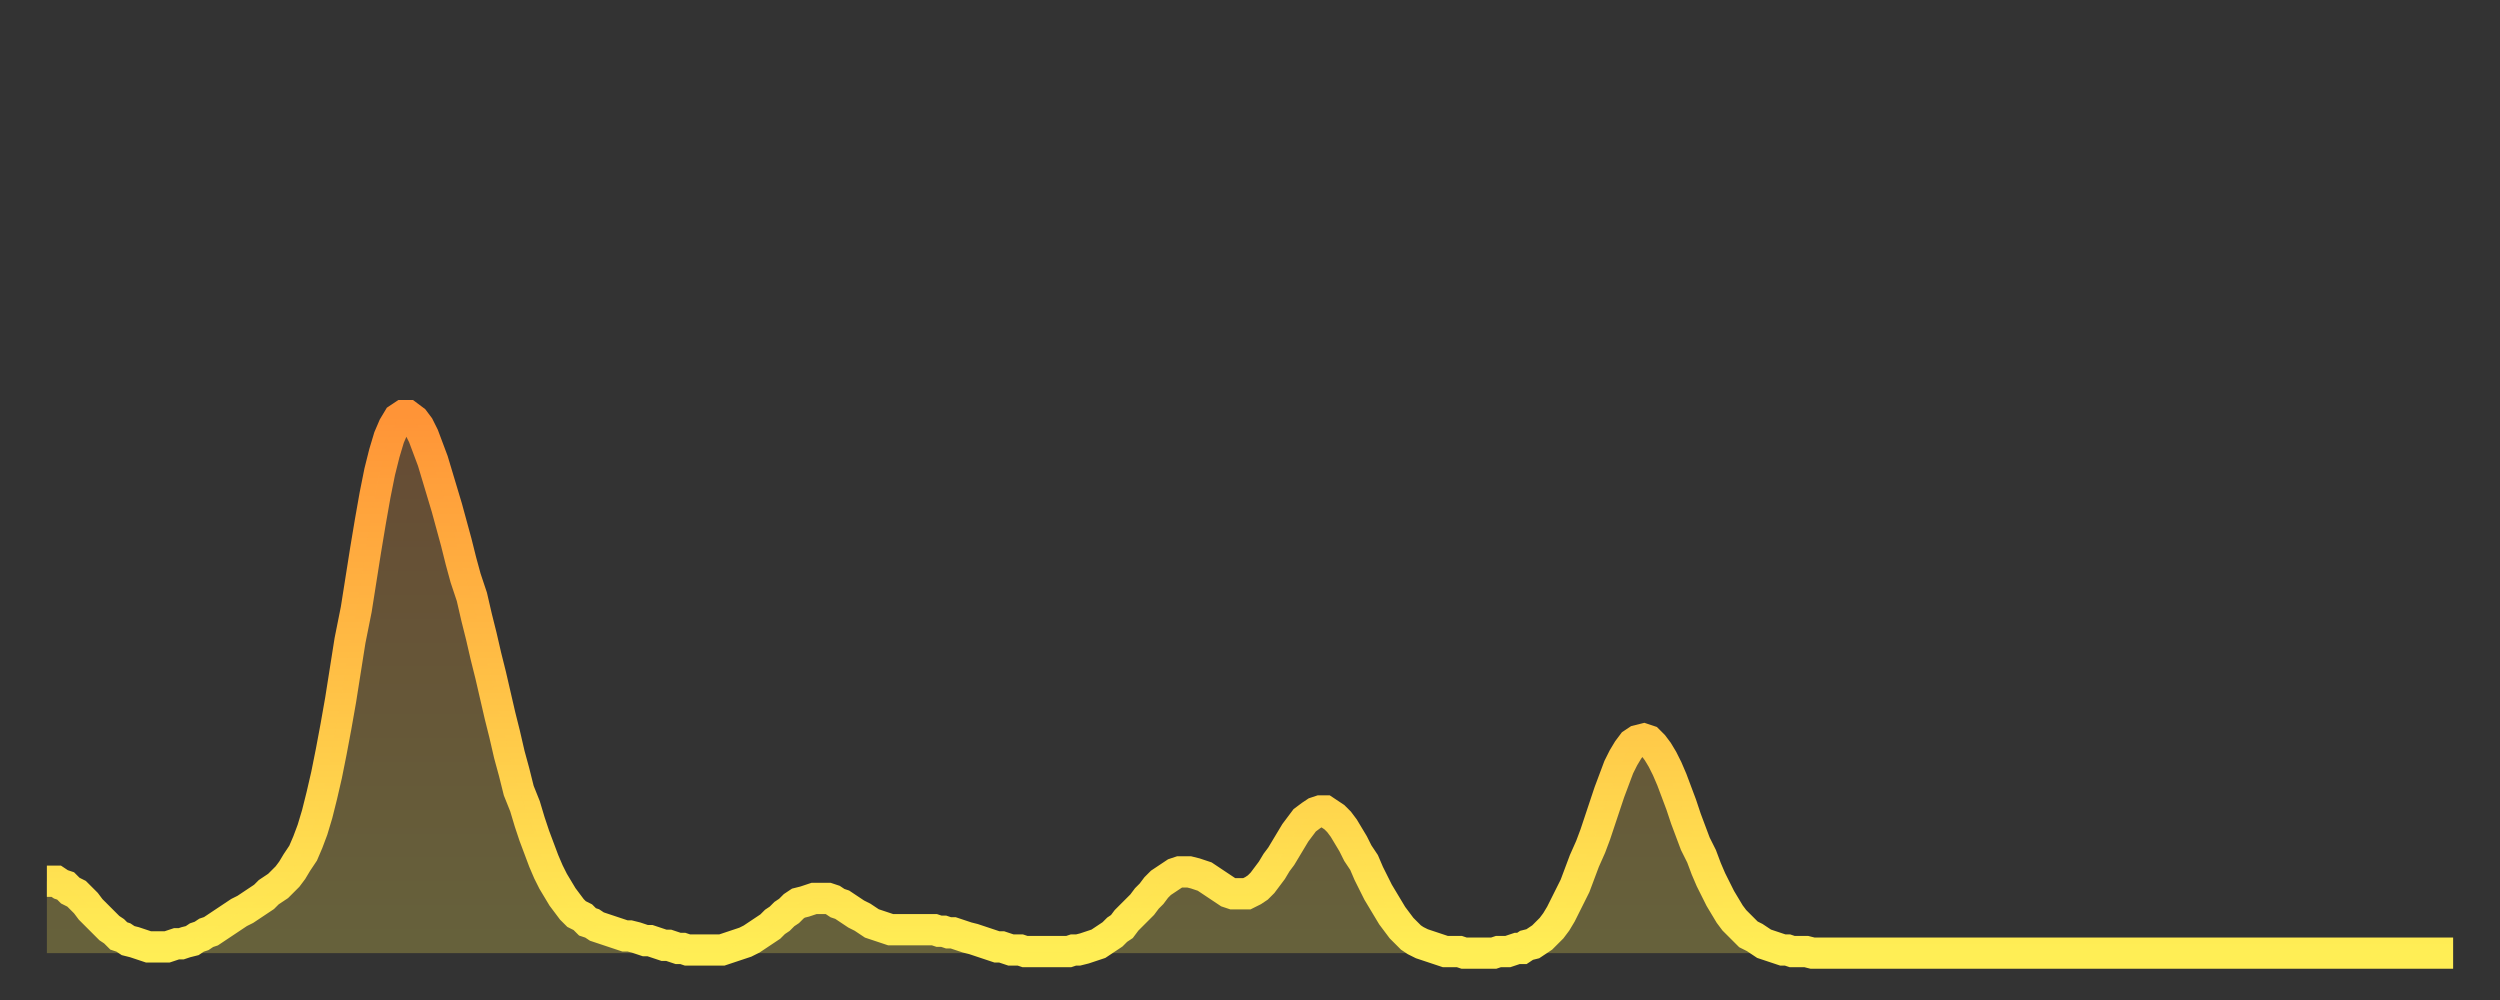
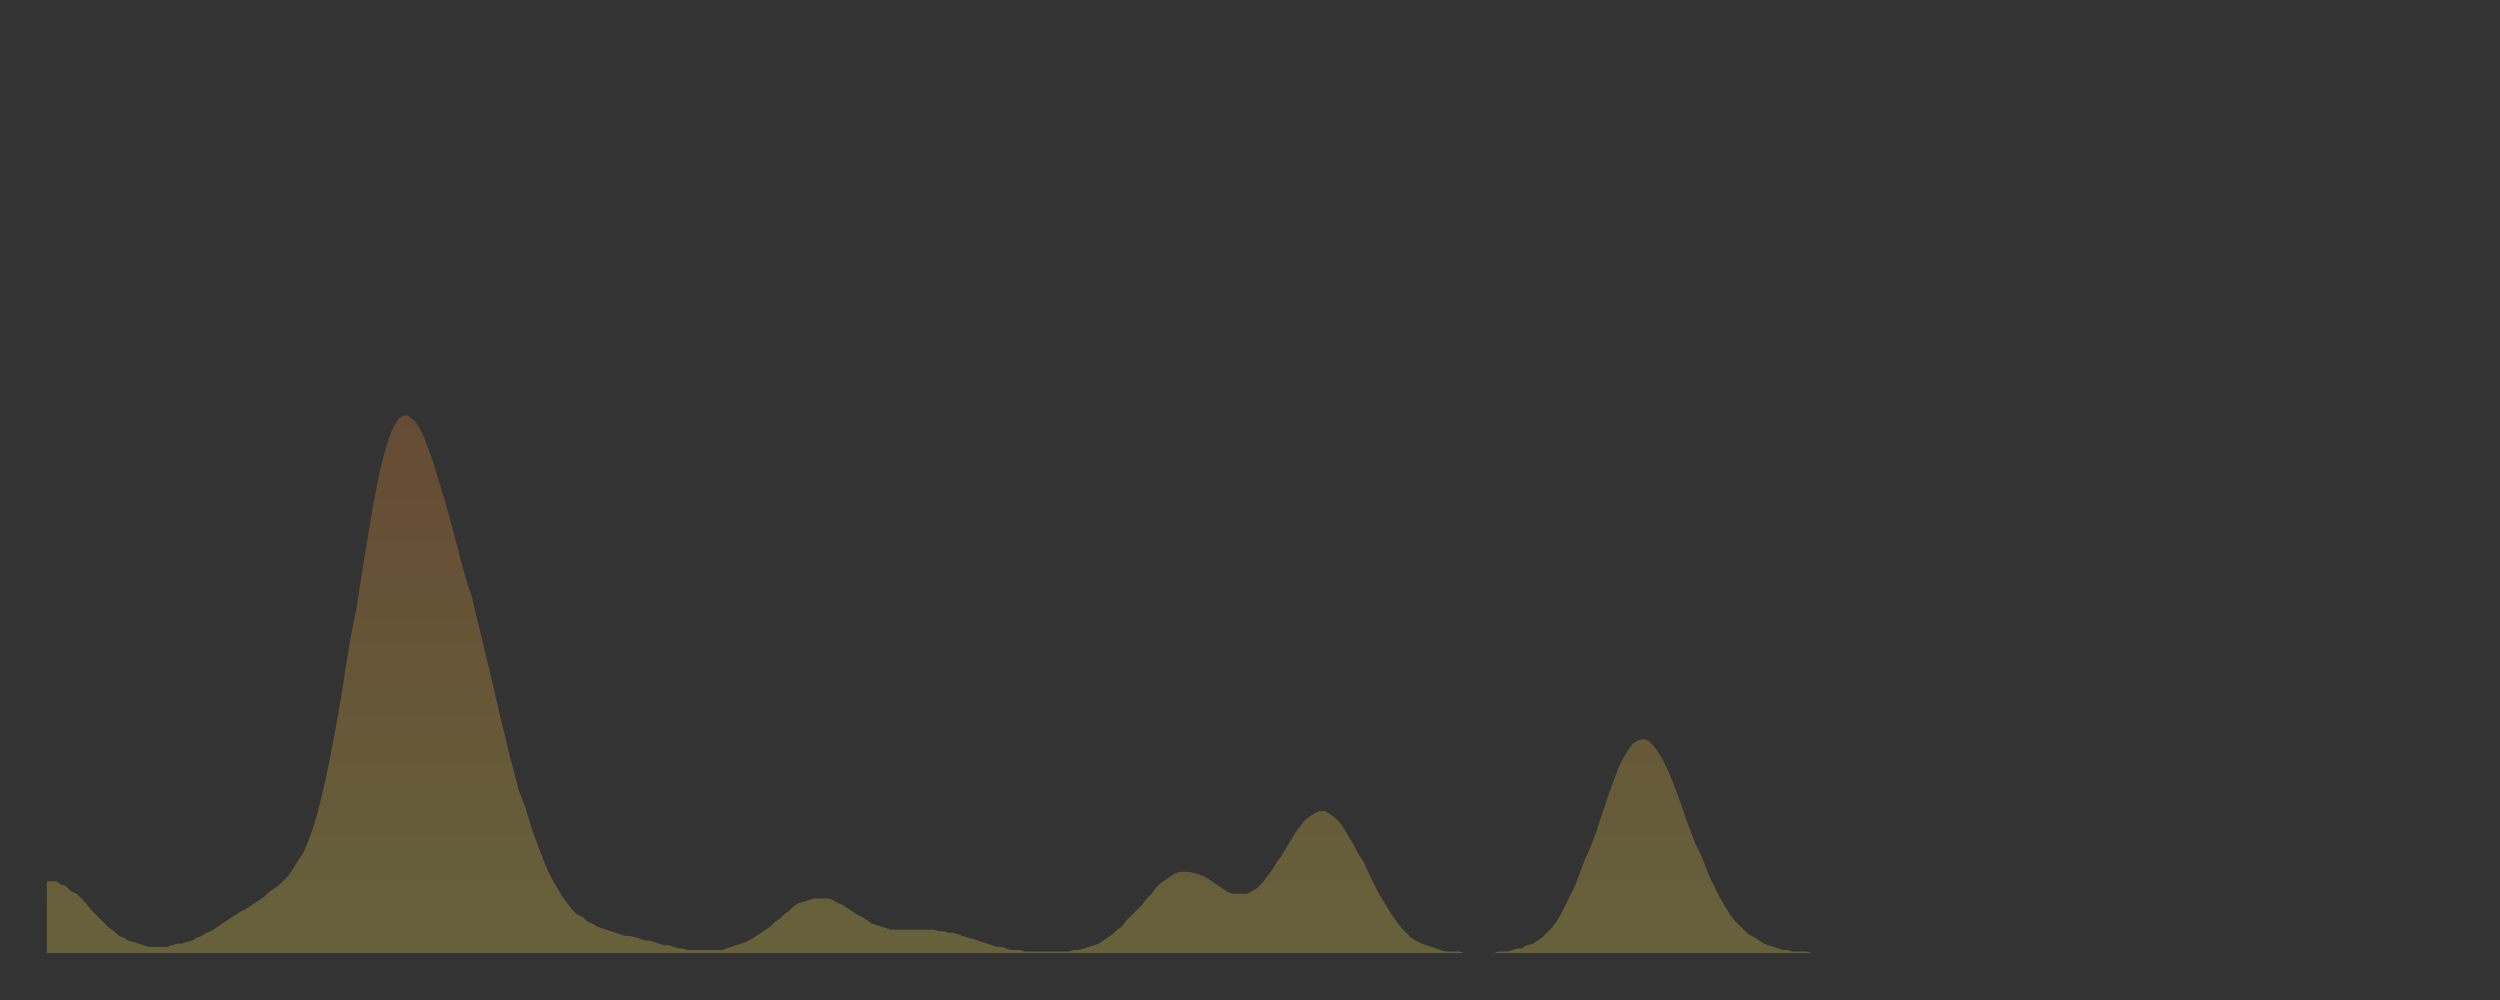
<svg xmlns="http://www.w3.org/2000/svg" baseProfile="full" height="64" version="1.1" width="160">
  <rect width="100%" height="100%" fill="#333333" stroke="none" />
  <defs>
    <linearGradient id="id406286" x1="0" x2="0" y1="0" y2="1">
      <stop offset="0%" stop-color="#ff9437" />
      <stop offset="50%" stop-color="#ffc146" />
      <stop offset="100%" stop-color="#ffee55" />
    </linearGradient>
  </defs>
  <g transform="translate(3,3)">
    <g>
-       <path d="M 0.0 53.4 0.3 53.4 0.6 53.4 0.9 53.6 1.2 53.7 1.5 54.0 1.9 54.2 2.2 54.5 2.5 54.8 2.8 55.2 3.1 55.5 3.4 55.8 3.7 56.1 4.0 56.4 4.3 56.6 4.6 56.9 4.9 57.0 5.2 57.2 5.6 57.3 5.9 57.4 6.2 57.5 6.5 57.6 6.8 57.6 7.1 57.6 7.4 57.6 7.7 57.6 8.0 57.5 8.3 57.4 8.6 57.4 8.9 57.3 9.3 57.2 9.6 57.0 9.9 56.9 10.2 56.7 10.5 56.6 10.8 56.4 11.1 56.2 11.4 56.0 11.7 55.8 12.0 55.6 12.3 55.4 12.7 55.2 13.0 55.0 13.3 54.8 13.6 54.6 13.9 54.4 14.2 54.1 14.5 53.9 14.8 53.7 15.1 53.4 15.4 53.1 15.7 52.7 16.0 52.2 16.4 51.6 16.7 50.9 17.0 50.1 17.3 49.1 17.6 47.9 17.9 46.6 18.2 45.1 18.5 43.5 18.8 41.8 19.1 39.9 19.4 38.0 19.8 36.0 20.1 34.1 20.4 32.2 20.7 30.4 21.0 28.7 21.3 27.2 21.6 26.0 21.9 25.0 22.2 24.3 22.5 23.8 22.8 23.6 23.1 23.6 23.5 23.9 23.8 24.3 24.1 24.9 24.4 25.7 24.7 26.5 25.0 27.5 25.3 28.5 25.6 29.5 25.9 30.6 26.2 31.7 26.5 32.9 26.8 34.0 27.2 35.2 27.5 36.5 27.8 37.7 28.1 39.0 28.4 40.2 28.7 41.5 29.0 42.8 29.3 44.0 29.6 45.3 29.9 46.4 30.2 47.6 30.6 48.6 30.9 49.6 31.2 50.5 31.5 51.3 31.8 52.1 32.1 52.8 32.4 53.4 32.7 53.9 33.0 54.4 33.3 54.8 33.6 55.2 33.9 55.5 34.3 55.7 34.6 56.0 34.9 56.1 35.2 56.3 35.5 56.4 35.8 56.5 36.1 56.6 36.4 56.7 36.7 56.8 37.0 56.9 37.3 56.9 37.7 57.0 38.0 57.1 38.3 57.2 38.6 57.2 38.9 57.3 39.2 57.4 39.5 57.5 39.8 57.5 40.1 57.6 40.4 57.7 40.7 57.7 41.0 57.8 41.4 57.8 41.7 57.8 42.0 57.8 42.3 57.8 42.6 57.8 42.9 57.8 43.2 57.8 43.5 57.7 43.8 57.6 44.1 57.5 44.4 57.4 44.7 57.3 45.1 57.1 45.4 56.9 45.7 56.7 46.0 56.5 46.3 56.3 46.6 56.0 46.9 55.8 47.2 55.5 47.5 55.3 47.8 55.0 48.1 54.8 48.5 54.7 48.8 54.6 49.1 54.5 49.4 54.5 49.7 54.5 50.0 54.5 50.3 54.6 50.6 54.8 50.9 54.9 51.2 55.1 51.5 55.3 51.8 55.5 52.2 55.7 52.5 55.9 52.8 56.1 53.1 56.2 53.4 56.3 53.7 56.4 54.0 56.5 54.3 56.5 54.6 56.5 54.9 56.5 55.2 56.5 55.6 56.5 55.9 56.5 56.2 56.5 56.5 56.5 56.8 56.5 57.1 56.6 57.4 56.6 57.7 56.7 58.0 56.7 58.3 56.8 58.6 56.9 58.9 57.0 59.3 57.1 59.6 57.2 59.9 57.3 60.2 57.4 60.5 57.5 60.8 57.6 61.1 57.6 61.4 57.7 61.7 57.8 62.0 57.8 62.3 57.8 62.6 57.9 63.0 57.9 63.3 57.9 63.6 57.9 63.9 57.9 64.2 57.9 64.5 57.9 64.8 57.9 65.1 57.9 65.4 57.9 65.7 57.8 66.0 57.8 66.4 57.7 66.7 57.6 67.0 57.5 67.3 57.4 67.6 57.2 67.9 57.0 68.2 56.8 68.5 56.5 68.8 56.3 69.1 55.9 69.4 55.6 69.7 55.3 70.1 54.9 70.4 54.5 70.7 54.2 71.0 53.8 71.3 53.5 71.6 53.3 71.9 53.1 72.2 52.9 72.5 52.8 72.8 52.8 73.1 52.8 73.5 52.9 73.8 53.0 74.1 53.1 74.4 53.3 74.7 53.5 75.0 53.7 75.3 53.9 75.6 54.1 75.9 54.2 76.2 54.2 76.5 54.2 76.8 54.2 77.2 54.0 77.5 53.8 77.8 53.5 78.1 53.1 78.4 52.7 78.7 52.2 79.0 51.8 79.3 51.3 79.6 50.8 79.9 50.3 80.2 49.9 80.5 49.5 80.9 49.2 81.2 49.0 81.5 48.9 81.8 48.9 82.1 49.1 82.4 49.3 82.7 49.6 83.0 50.0 83.3 50.5 83.6 51.0 83.9 51.6 84.3 52.2 84.6 52.9 84.9 53.5 85.2 54.1 85.5 54.6 85.8 55.1 86.1 55.6 86.4 56.0 86.7 56.4 87.0 56.7 87.3 57.0 87.6 57.2 88.0 57.4 88.3 57.5 88.6 57.6 88.9 57.7 89.2 57.8 89.5 57.9 89.8 57.9 90.1 57.9 90.4 57.9 90.7 58.0 91.0 58.0 91.4 58.0 91.7 58.0 92.0 58.0 92.3 58.0 92.6 58.0 92.9 57.9 93.2 57.9 93.5 57.9 93.8 57.8 94.1 57.7 94.4 57.7 94.7 57.5 95.1 57.4 95.4 57.2 95.7 57.0 96.0 56.7 96.3 56.4 96.6 56.0 96.9 55.5 97.2 54.9 97.5 54.3 97.8 53.7 98.1 52.9 98.4 52.1 98.8 51.2 99.1 50.4 99.4 49.5 99.7 48.6 100.0 47.7 100.3 46.9 100.6 46.1 100.9 45.5 101.2 45.0 101.5 44.6 101.8 44.4 102.2 44.3 102.5 44.4 102.8 44.7 103.1 45.1 103.4 45.6 103.7 46.2 104.0 46.9 104.3 47.7 104.6 48.5 104.9 49.4 105.2 50.2 105.5 51.0 105.9 51.8 106.2 52.6 106.5 53.3 106.8 53.9 107.1 54.5 107.4 55.0 107.7 55.5 108.0 55.9 108.3 56.2 108.6 56.5 108.9 56.8 109.3 57.0 109.6 57.2 109.9 57.4 110.2 57.5 110.5 57.6 110.8 57.7 111.1 57.8 111.4 57.8 111.7 57.9 112.0 57.9 112.3 57.9 112.6 57.9 113.0 58.0 113.3 58.0 113.6 58.0 113.9 58.0 114.2 58.0 114.5 58.0 114.8 58.0 115.1 58.0 115.4 58.0 115.7 58.0 116.0 58.0 116.3 58.0 116.7 58.0 117.0 58.0 117.3 58.0 117.6 58.0 117.9 58.0 118.2 58.0 118.5 58.0 118.8 58.0 119.1 58.0 119.4 58.0 119.7 58.0 120.1 58.0 120.4 58.0 120.7 58.0 121.0 58.0 121.3 58.0 121.6 58.0 121.9 58.0 122.2 58.0 122.5 58.0 122.8 58.0 123.1 58.0 123.4 58.0 123.8 58.0 124.1 58.0 124.4 58.0 124.7 58.0 125.0 58.0 125.3 58.0 125.6 58.0 125.9 58.0 126.2 58.0 126.5 58.0 126.8 58.0 127.2 58.0 127.5 58.0 127.8 58.0 128.1 58.0 128.4 58.0 128.7 58.0 129.0 58.0 129.3 58.0 129.6 58.0 129.9 58.0 130.2 58.0 130.5 58.0 130.9 58.0 131.2 58.0 131.5 58.0 131.8 58.0 132.1 58.0 132.4 58.0 132.7 58.0 133.0 58.0 133.3 58.0 133.6 58.0 133.9 58.0 134.2 58.0 134.6 58.0 134.9 58.0 135.2 58.0 135.5 58.0 135.8 58.0 136.1 58.0 136.4 58.0 136.7 58.0 137.0 58.0 137.3 58.0 137.6 58.0 138.0 58.0 138.3 58.0 138.6 58.0 138.9 58.0 139.2 58.0 139.5 58.0 139.8 58.0 140.1 58.0 140.4 58.0 140.7 58.0 141.0 58.0 141.3 58.0 141.7 58.0 142.0 58.0 142.3 58.0 142.6 58.0 142.9 58.0 143.2 58.0 143.5 58.0 143.8 58.0 144.1 58.0 144.4 58.0 144.7 58.0 145.1 58.0 145.4 58.0 145.7 58.0 146.0 58.0 146.3 58.0 146.6 58.0 146.9 58.0 147.2 58.0 147.5 58.0 147.8 58.0 148.1 58.0 148.4 58.0 148.8 58.0 149.1 58.0 149.4 58.0 149.7 58.0 150.0 58.0 150.3 58.0 150.6 58.0 150.9 58.0 151.2 58.0 151.5 58.0 151.8 58.0 152.1 58.0 152.5 58.0 152.8 58.0 153.1 58.0 153.4 58.0 153.7 58.0 154.0 58.0" fill="none" id="graph-curve" opacity="1" stroke="url(#id406286)" stroke-width="2" />
      <path d="M 0 58 L 0.0 53.4 0.3 53.4 0.6 53.4 0.9 53.6 1.2 53.7 1.5 54.0 1.9 54.2 2.2 54.5 2.5 54.8 2.8 55.2 3.1 55.5 3.4 55.8 3.7 56.1 4.0 56.4 4.3 56.6 4.6 56.9 4.9 57.0 5.2 57.2 5.6 57.3 5.9 57.4 6.2 57.5 6.5 57.6 6.8 57.6 7.1 57.6 7.4 57.6 7.7 57.6 8.0 57.5 8.3 57.4 8.6 57.4 8.9 57.3 9.3 57.2 9.6 57.0 9.9 56.9 10.2 56.7 10.5 56.6 10.8 56.4 11.1 56.2 11.4 56.0 11.7 55.8 12.0 55.6 12.3 55.4 12.7 55.2 13.0 55.0 13.3 54.8 13.6 54.6 13.9 54.4 14.2 54.1 14.5 53.9 14.8 53.7 15.1 53.4 15.4 53.1 15.7 52.7 16.0 52.2 16.4 51.6 16.7 50.9 17.0 50.1 17.3 49.1 17.6 47.9 17.9 46.6 18.2 45.1 18.5 43.5 18.8 41.8 19.1 39.9 19.4 38.0 19.8 36.0 20.1 34.1 20.4 32.2 20.7 30.4 21.0 28.7 21.3 27.2 21.6 26.0 21.9 25.0 22.2 24.3 22.5 23.8 22.8 23.6 23.1 23.6 23.5 23.9 23.8 24.3 24.1 24.9 24.4 25.7 24.7 26.5 25.0 27.5 25.3 28.5 25.6 29.5 25.9 30.6 26.2 31.7 26.5 32.9 26.8 34.0 27.2 35.2 27.5 36.5 27.8 37.7 28.1 39.0 28.4 40.2 28.7 41.5 29.0 42.8 29.3 44.0 29.6 45.3 29.9 46.4 30.2 47.6 30.6 48.6 30.9 49.6 31.2 50.5 31.5 51.3 31.8 52.1 32.1 52.8 32.4 53.4 32.7 53.9 33.0 54.4 33.3 54.8 33.6 55.2 33.9 55.5 34.3 55.7 34.6 56.0 34.9 56.1 35.2 56.3 35.5 56.4 35.8 56.5 36.1 56.6 36.4 56.7 36.7 56.8 37.0 56.9 37.3 56.9 37.7 57.0 38.0 57.1 38.3 57.2 38.6 57.2 38.9 57.3 39.2 57.4 39.5 57.5 39.8 57.5 40.1 57.6 40.4 57.7 40.7 57.7 41.0 57.8 41.4 57.8 41.7 57.8 42.0 57.8 42.3 57.8 42.6 57.8 42.9 57.8 43.2 57.8 43.5 57.7 43.8 57.6 44.1 57.5 44.4 57.4 44.7 57.3 45.1 57.1 45.4 56.9 45.7 56.7 46.0 56.5 46.3 56.3 46.6 56.0 46.9 55.8 47.2 55.5 47.5 55.3 47.8 55.0 48.1 54.8 48.5 54.7 48.8 54.6 49.1 54.5 49.4 54.5 49.7 54.5 50.0 54.5 50.3 54.6 50.6 54.8 50.9 54.9 51.2 55.1 51.5 55.3 51.8 55.5 52.2 55.7 52.5 55.9 52.8 56.1 53.1 56.2 53.4 56.3 53.7 56.4 54.0 56.5 54.3 56.5 54.6 56.5 54.9 56.5 55.2 56.5 55.6 56.5 55.9 56.5 56.2 56.5 56.5 56.5 56.8 56.5 57.1 56.6 57.4 56.6 57.7 56.7 58.0 56.7 58.3 56.8 58.6 56.9 58.9 57.0 59.3 57.1 59.6 57.2 59.9 57.3 60.2 57.4 60.5 57.5 60.8 57.6 61.1 57.6 61.4 57.7 61.7 57.8 62.0 57.8 62.3 57.8 62.6 57.9 63.0 57.9 63.3 57.9 63.6 57.9 63.9 57.9 64.2 57.9 64.5 57.9 64.8 57.9 65.1 57.9 65.4 57.9 65.7 57.8 66.0 57.8 66.4 57.7 66.7 57.6 67.0 57.5 67.3 57.4 67.6 57.2 67.9 57.0 68.2 56.8 68.5 56.5 68.8 56.3 69.1 55.9 69.4 55.6 69.7 55.3 70.1 54.9 70.4 54.5 70.7 54.2 71.0 53.8 71.3 53.5 71.6 53.3 71.9 53.1 72.2 52.9 72.5 52.8 72.8 52.8 73.1 52.8 73.5 52.9 73.8 53.0 74.1 53.1 74.4 53.3 74.7 53.5 75.0 53.7 75.3 53.9 75.6 54.1 75.9 54.2 76.2 54.2 76.5 54.2 76.8 54.2 77.2 54.0 77.5 53.8 77.8 53.5 78.1 53.1 78.4 52.7 78.7 52.2 79.0 51.8 79.3 51.3 79.6 50.8 79.9 50.3 80.2 49.9 80.5 49.5 80.9 49.2 81.2 49.0 81.5 48.9 81.8 48.9 82.1 49.1 82.4 49.3 82.7 49.6 83.0 50.0 83.3 50.5 83.6 51.0 83.9 51.6 84.3 52.2 84.6 52.9 84.9 53.5 85.2 54.1 85.5 54.6 85.8 55.1 86.1 55.6 86.4 56.0 86.7 56.4 87.0 56.7 87.3 57.0 87.6 57.2 88.0 57.4 88.3 57.5 88.6 57.6 88.9 57.7 89.2 57.8 89.5 57.9 89.8 57.9 90.1 57.9 90.4 57.9 90.7 58.0 91.0 58.0 91.4 58.0 91.7 58.0 92.0 58.0 92.3 58.0 92.6 58.0 92.9 57.9 93.2 57.9 93.5 57.9 93.8 57.8 94.1 57.7 94.4 57.7 94.7 57.5 95.1 57.4 95.4 57.2 95.7 57.0 96.0 56.7 96.3 56.4 96.6 56.0 96.9 55.5 97.2 54.9 97.5 54.3 97.8 53.7 98.1 52.9 98.4 52.1 98.8 51.2 99.1 50.4 99.4 49.5 99.7 48.6 100.0 47.7 100.3 46.9 100.6 46.1 100.9 45.5 101.2 45.0 101.5 44.6 101.8 44.4 102.2 44.3 102.5 44.4 102.8 44.7 103.1 45.1 103.4 45.6 103.7 46.2 104.0 46.9 104.3 47.7 104.6 48.5 104.9 49.4 105.2 50.2 105.5 51.0 105.9 51.8 106.2 52.6 106.5 53.3 106.8 53.9 107.1 54.5 107.4 55.0 107.7 55.5 108.0 55.9 108.3 56.2 108.6 56.5 108.9 56.8 109.3 57.0 109.6 57.2 109.9 57.4 110.2 57.5 110.5 57.6 110.8 57.7 111.1 57.8 111.4 57.8 111.7 57.9 112.0 57.9 112.3 57.9 112.6 57.9 113.0 58.0 113.3 58.0 113.6 58.0 113.9 58.0 114.2 58.0 114.5 58.0 114.8 58.0 115.1 58.0 115.4 58.0 115.7 58.0 116.0 58.0 116.3 58.0 116.7 58.0 117.0 58.0 117.3 58.0 117.6 58.0 117.9 58.0 118.2 58.0 118.5 58.0 118.8 58.0 119.1 58.0 119.4 58.0 119.7 58.0 120.1 58.0 120.4 58.0 120.7 58.0 121.0 58.0 121.3 58.0 121.6 58.0 121.9 58.0 122.2 58.0 122.5 58.0 122.8 58.0 123.1 58.0 123.4 58.0 123.8 58.0 124.1 58.0 124.4 58.0 124.7 58.0 125.0 58.0 125.3 58.0 125.6 58.0 125.9 58.0 126.2 58.0 126.5 58.0 126.8 58.0 127.2 58.0 127.5 58.0 127.8 58.0 128.1 58.0 128.4 58.0 128.7 58.0 129.0 58.0 129.3 58.0 129.6 58.0 129.9 58.0 130.2 58.0 130.5 58.0 130.9 58.0 131.2 58.0 131.5 58.0 131.8 58.0 132.1 58.0 132.4 58.0 132.7 58.0 133.0 58.0 133.3 58.0 133.6 58.0 133.9 58.0 134.2 58.0 134.6 58.0 134.9 58.0 135.2 58.0 135.5 58.0 135.8 58.0 136.1 58.0 136.4 58.0 136.7 58.0 137.0 58.0 137.3 58.0 137.6 58.0 138.0 58.0 138.3 58.0 138.6 58.0 138.9 58.0 139.2 58.0 139.5 58.0 139.8 58.0 140.1 58.0 140.4 58.0 140.7 58.0 141.0 58.0 141.3 58.0 141.7 58.0 142.0 58.0 142.3 58.0 142.6 58.0 142.9 58.0 143.2 58.0 143.5 58.0 143.8 58.0 144.1 58.0 144.4 58.0 144.7 58.0 145.1 58.0 145.4 58.0 145.7 58.0 146.0 58.0 146.3 58.0 146.6 58.0 146.9 58.0 147.2 58.0 147.5 58.0 147.8 58.0 148.1 58.0 148.4 58.0 148.8 58.0 149.1 58.0 149.4 58.0 149.7 58.0 150.0 58.0 150.3 58.0 150.6 58.0 150.9 58.0 151.2 58.0 151.5 58.0 151.8 58.0 152.1 58.0 152.5 58.0 152.8 58.0 153.1 58.0 153.4 58.0 153.7 58.0 154.0 58.0 154 58" fill="url(#id406286)" fill-opacity=".25" id="graph-shadow" />
    </g>
  </g>
</svg>